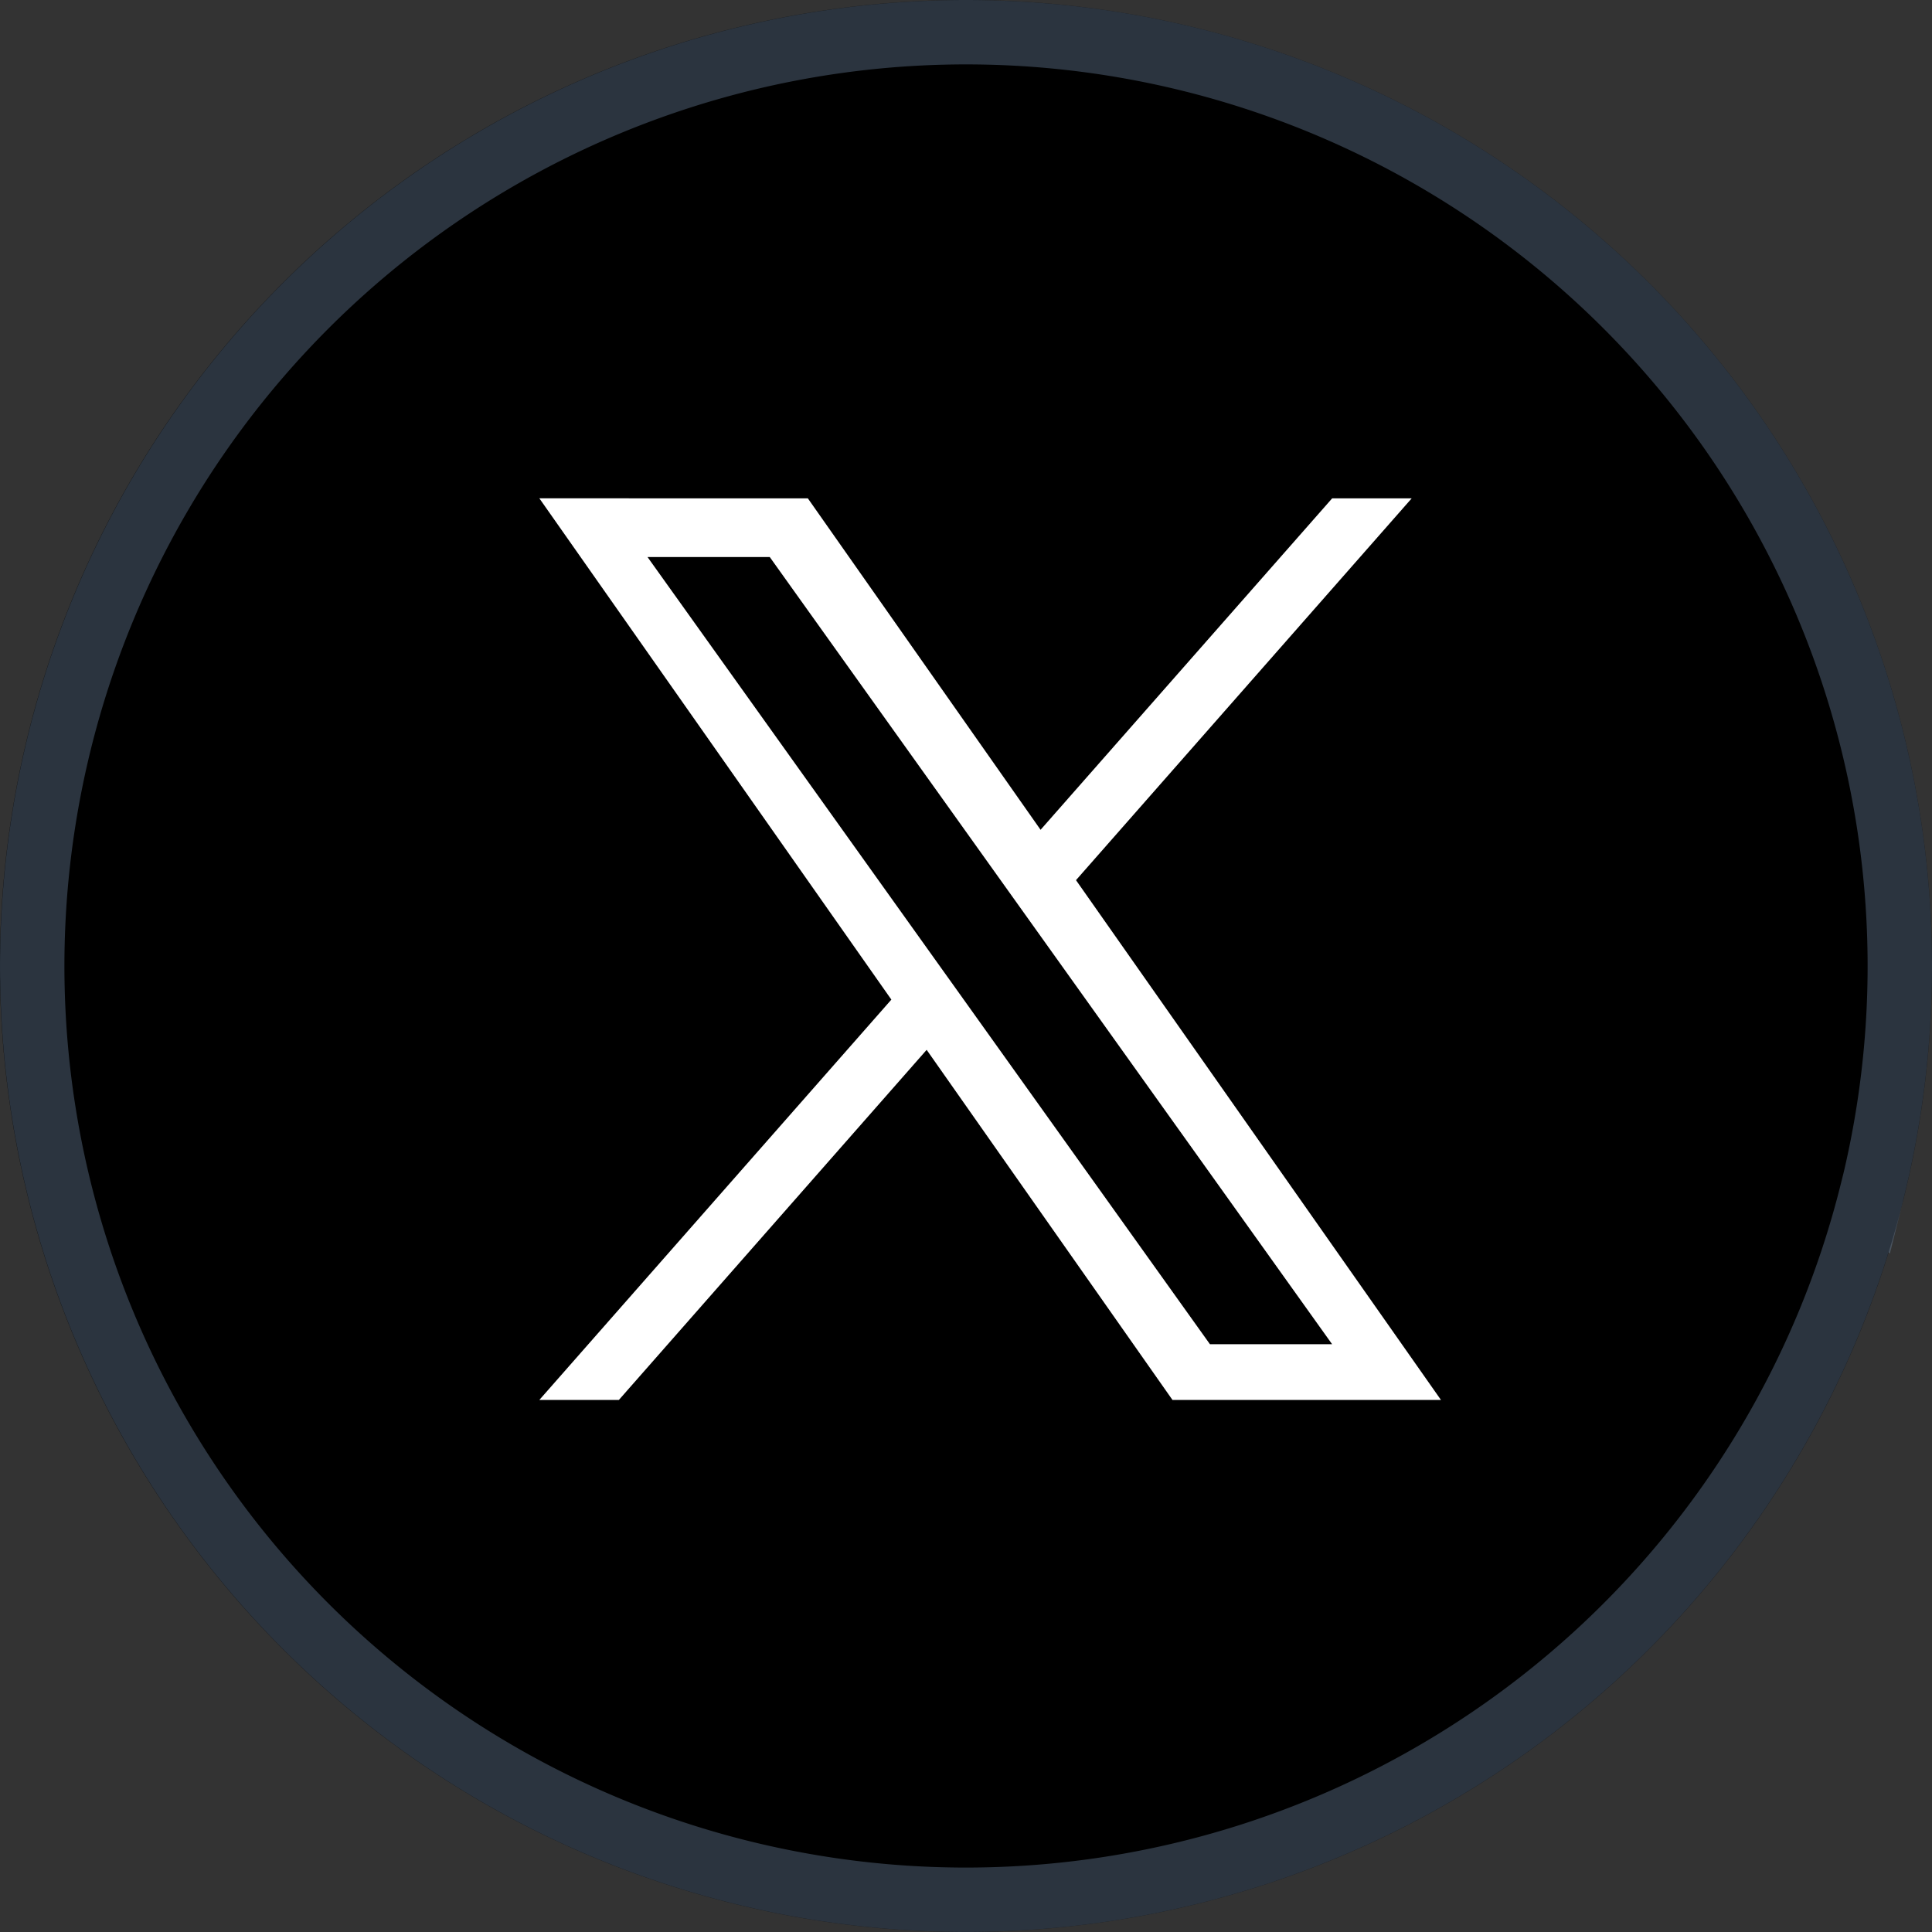
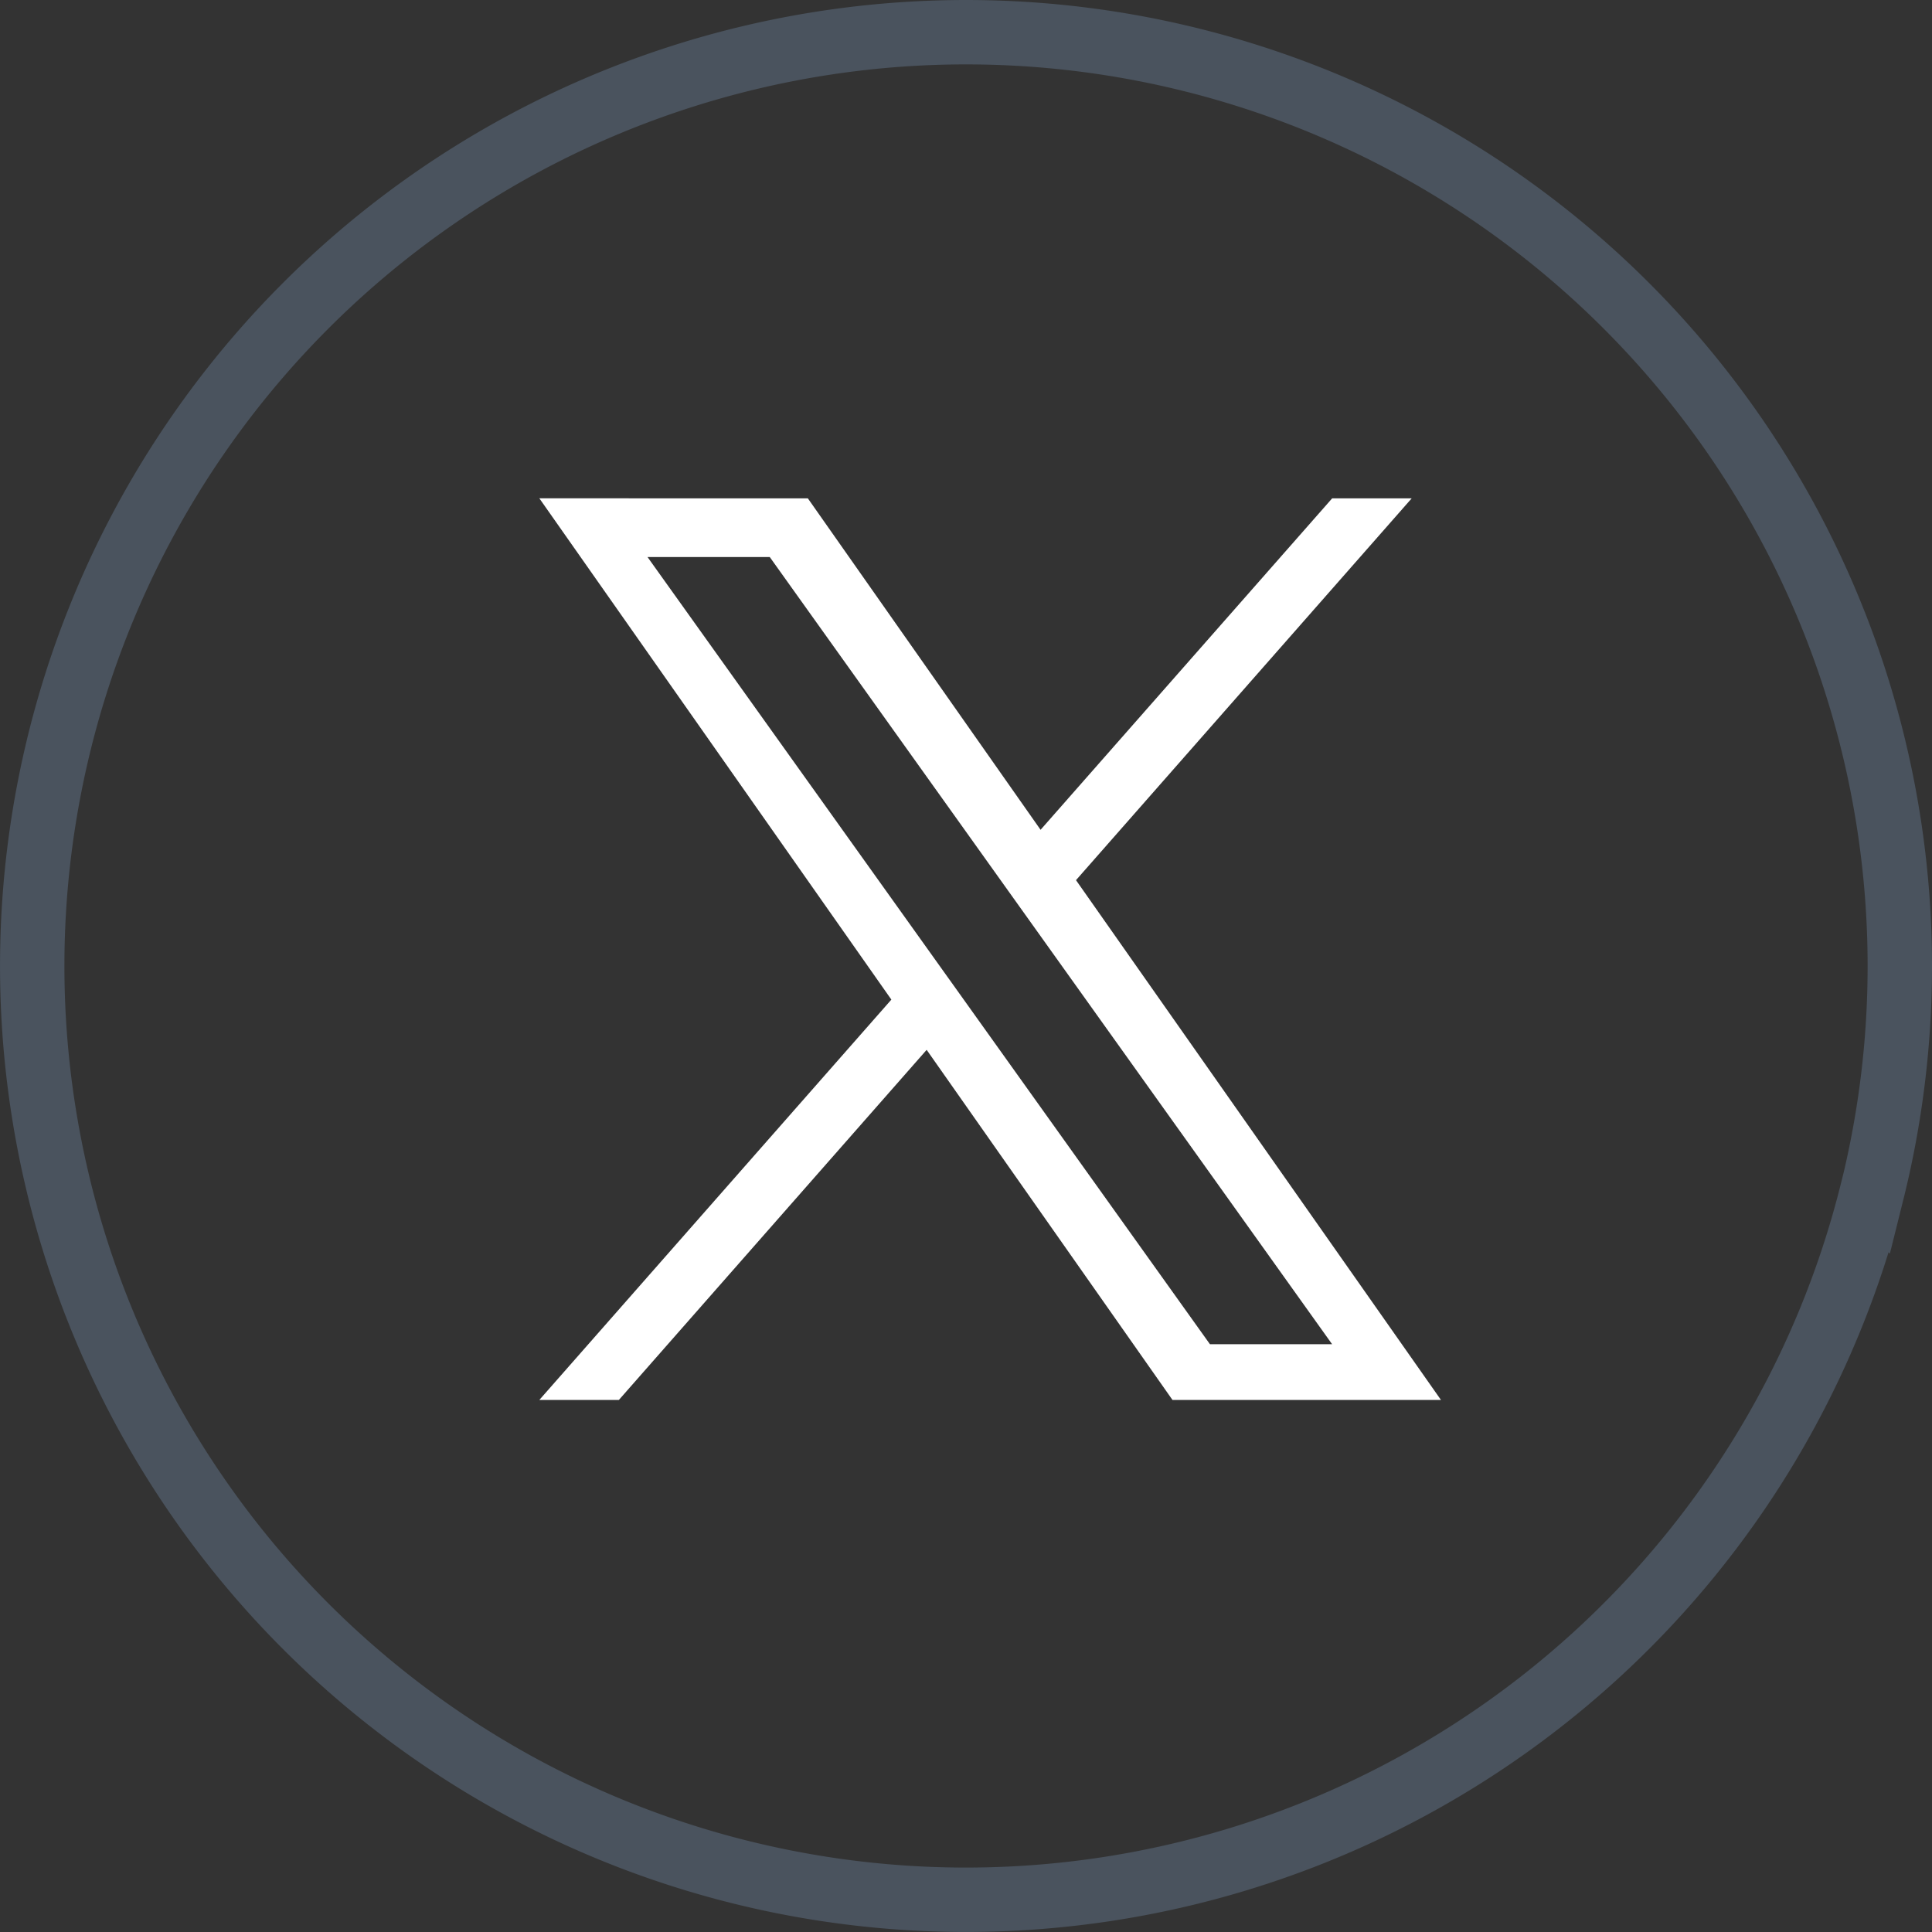
<svg xmlns="http://www.w3.org/2000/svg" fill="none" viewBox="0 0 30 30">
  <rect x="0" y="0" width="30" height="30" fill="#333333" stroke="none" />
-   <path fill="#000" d="M29.554 18.632a15 15 0 0 1-12.338 11.203A15 15 0 0 1 2.94 6.078 15 15 0 0 1 18.627.445a15 15 0 0 1 11.209 12.34 15.002 15.002 0 0 1-.281 5.847Z" />
  <path stroke="#6C829D" stroke-opacity=".4" d="M29.068 18.51a14.5 14.5 0 0 1-20.254 9.604 14.5 14.5 0 0 1-8.297-13.81A14.5 14.5 0 0 1 18.505.93a14.5 14.5 0 0 1 8.924 6.602 14.502 14.502 0 0 1 1.64 10.979Z" />
  <path fill="#fff" d="m16.708 13.667 5.213-5.929h-1.235l-4.528 5.147-3.614-5.147H8.375l5.466 7.784-5.466 6.216H9.61l4.779-5.436 3.817 5.436h4.169M10.055 8.65h1.898l8.732 12.223h-1.897" />
</svg>